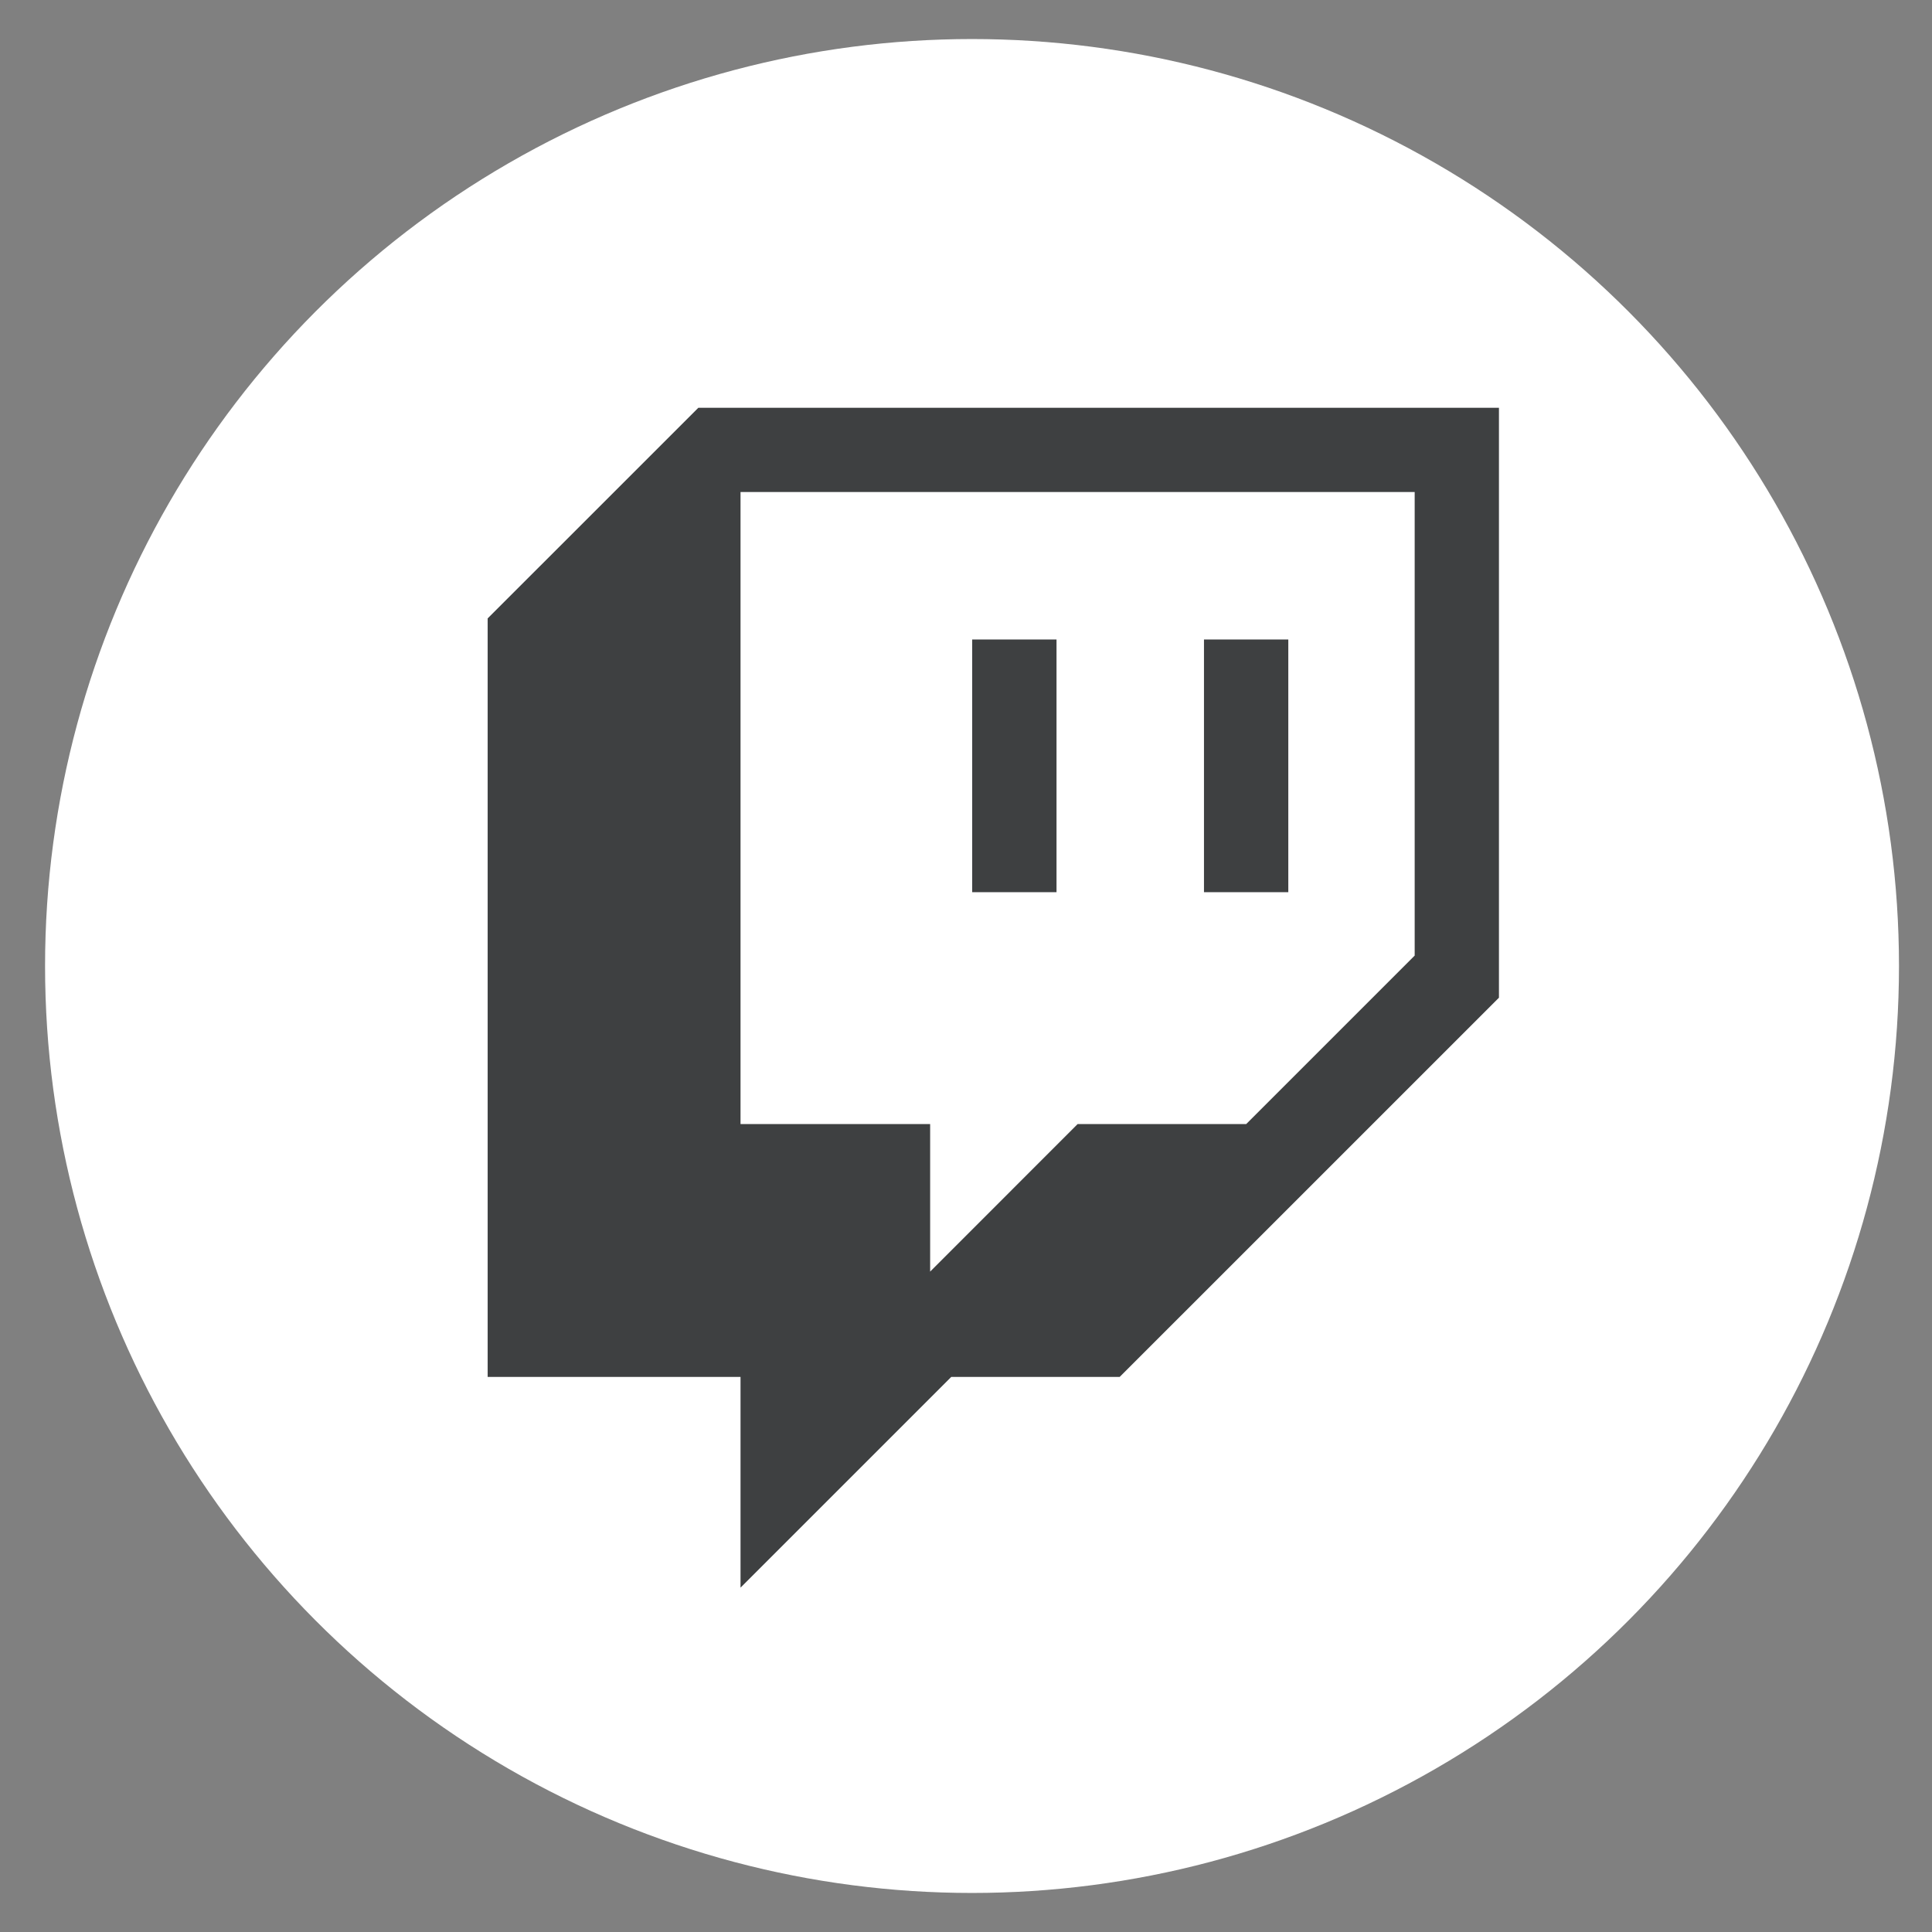
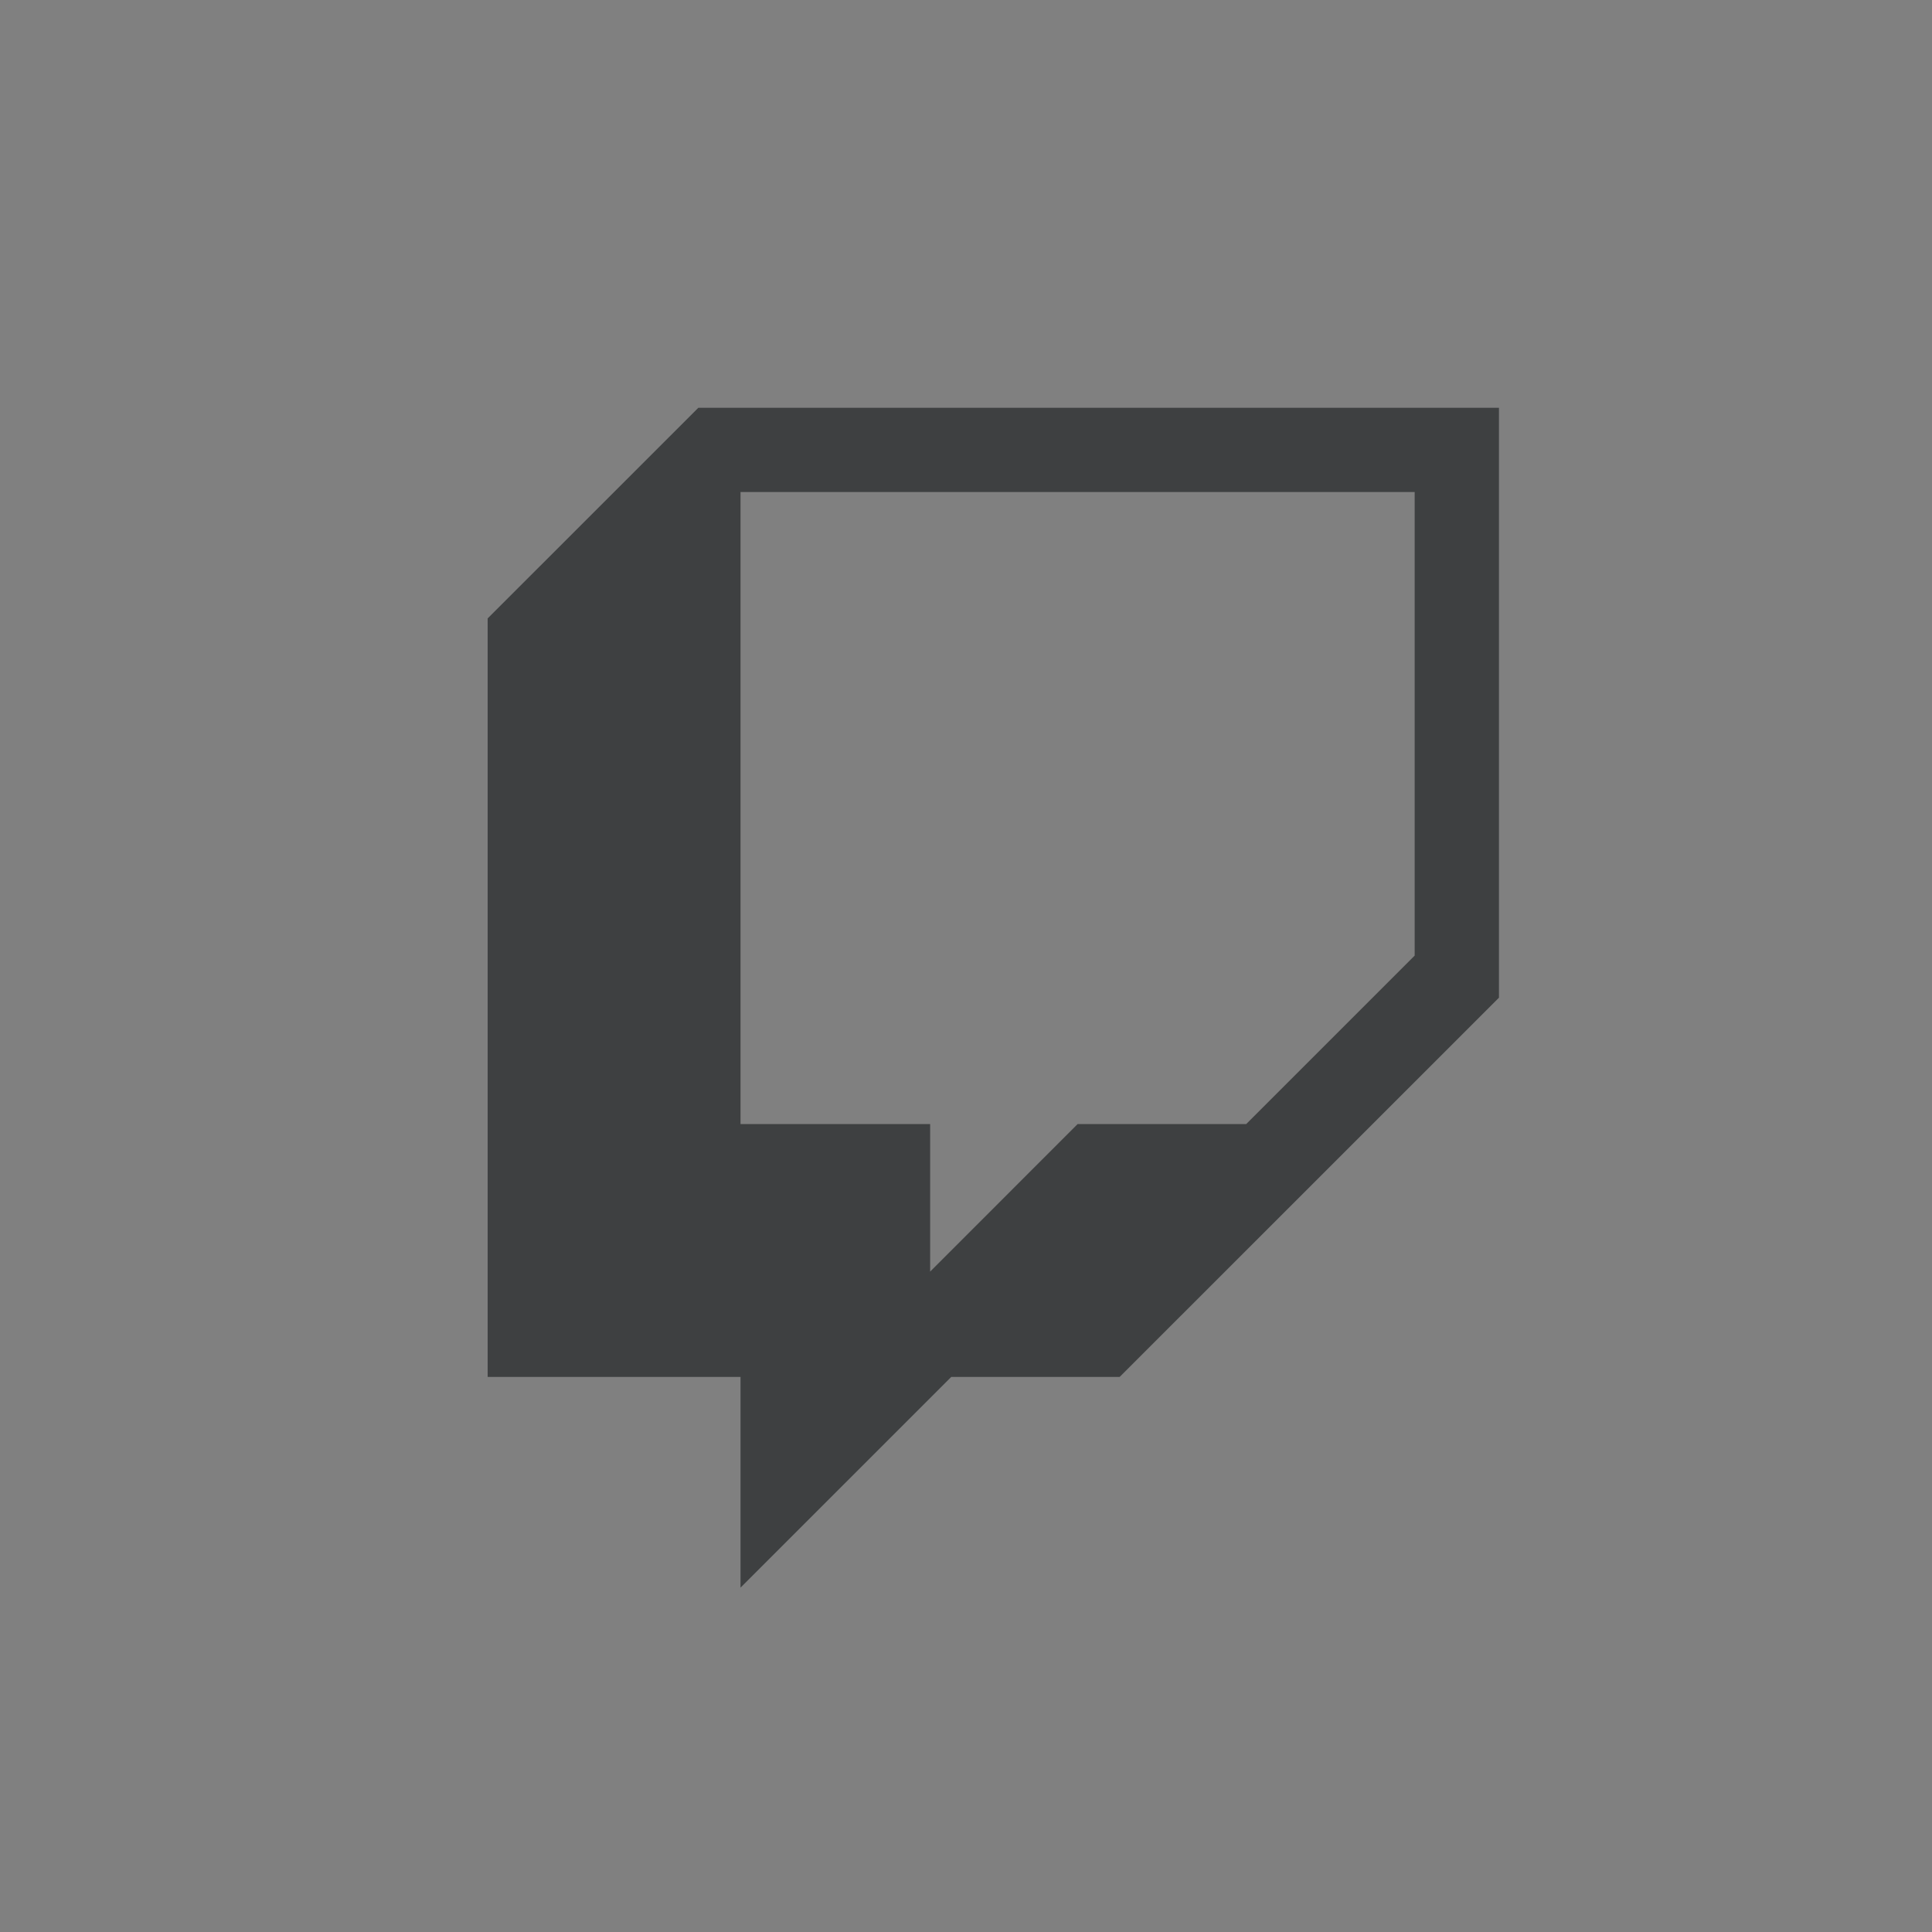
<svg xmlns="http://www.w3.org/2000/svg" width="34" height="34" viewBox="0 0 34 34" fill="none">
  <rect x="0" y="0" width="34" height="34" fill="#808080" stroke="none" />
-   <circle cx="17.106" cy="17" r="16.313" fill="white" />
  <path d="M12.29 7.176L8.582 10.883V24.232H13.032V27.94L16.74 24.232H19.704L26.379 17.558V7.176H12.29ZM24.896 16.817L21.931 19.782H18.964L16.369 22.378V19.782H13.032V8.659H24.896V16.817Z" fill="#3E4041" />
-   <path d="M22.672 11.254H21.188V15.701H22.672V11.254ZM18.593 11.254H17.109V15.701H18.593V11.254Z" fill="#3E4041" />
</svg>